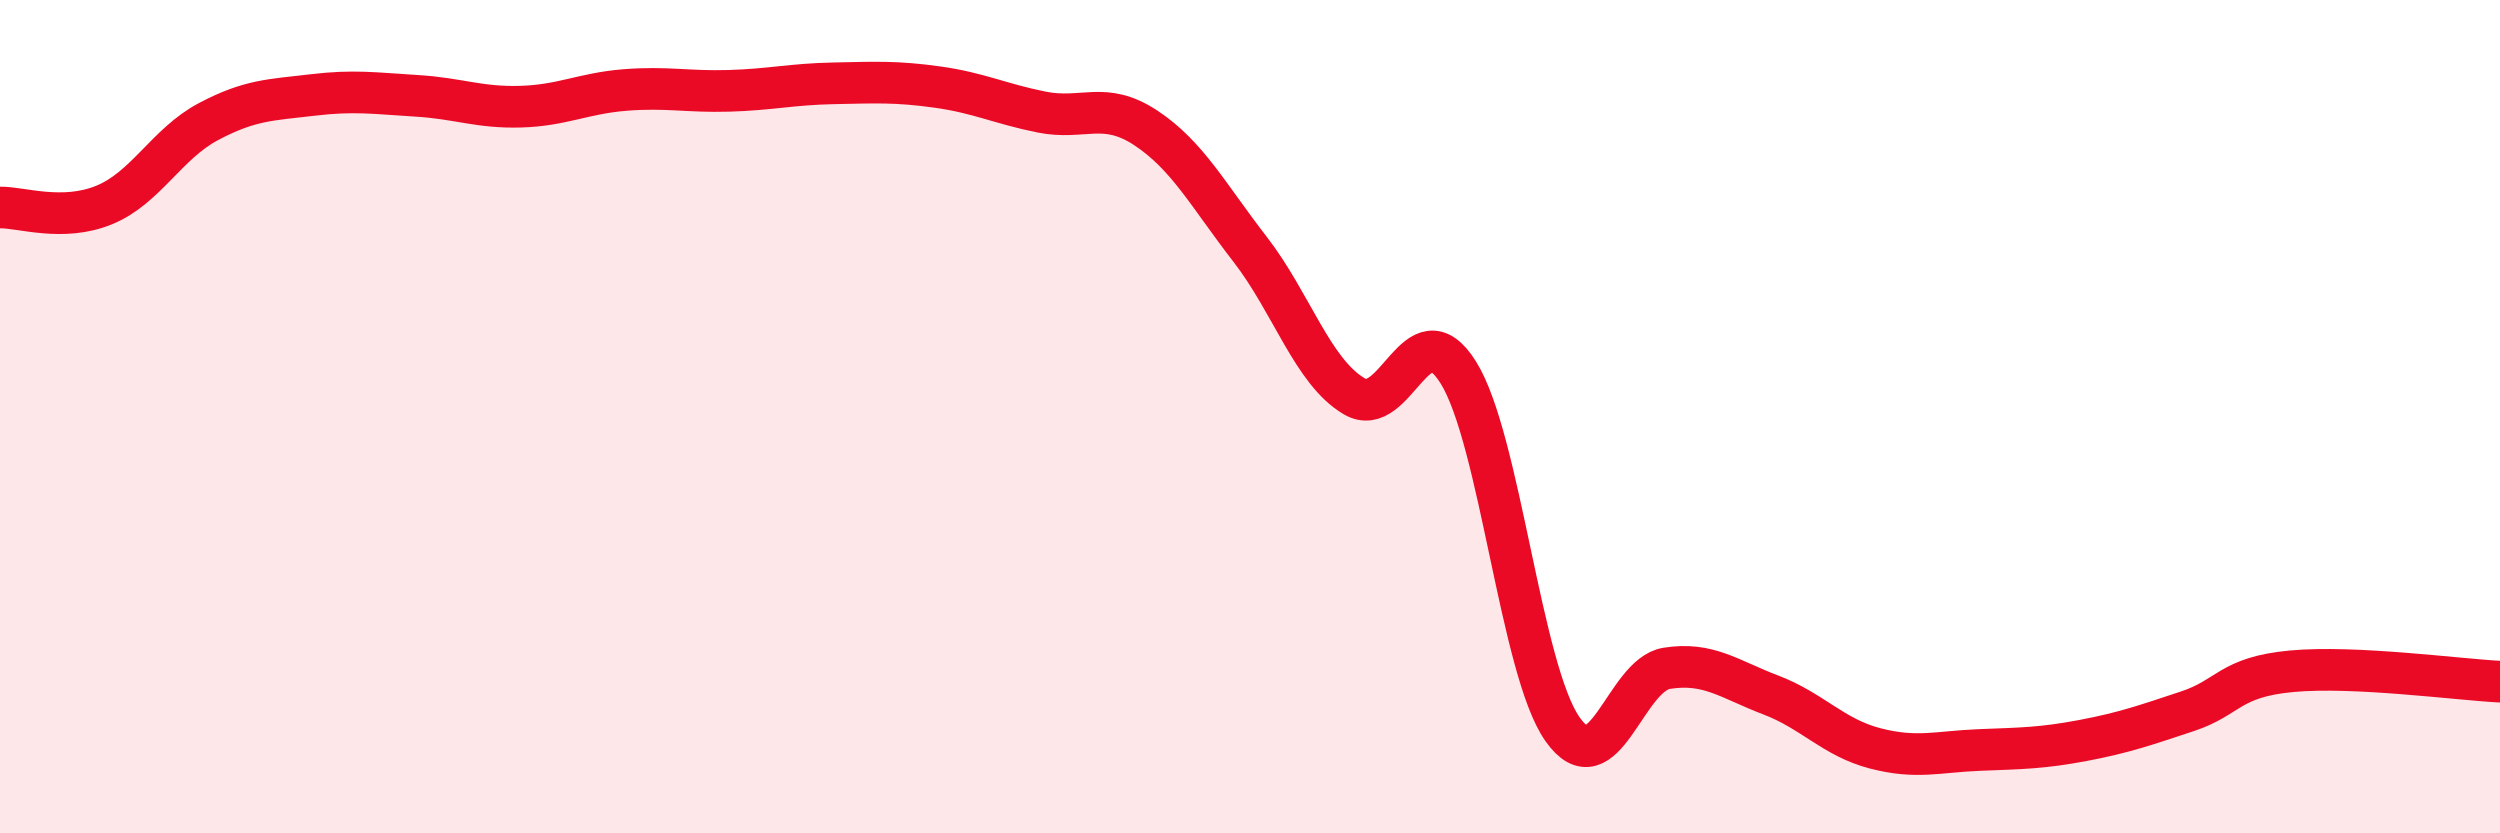
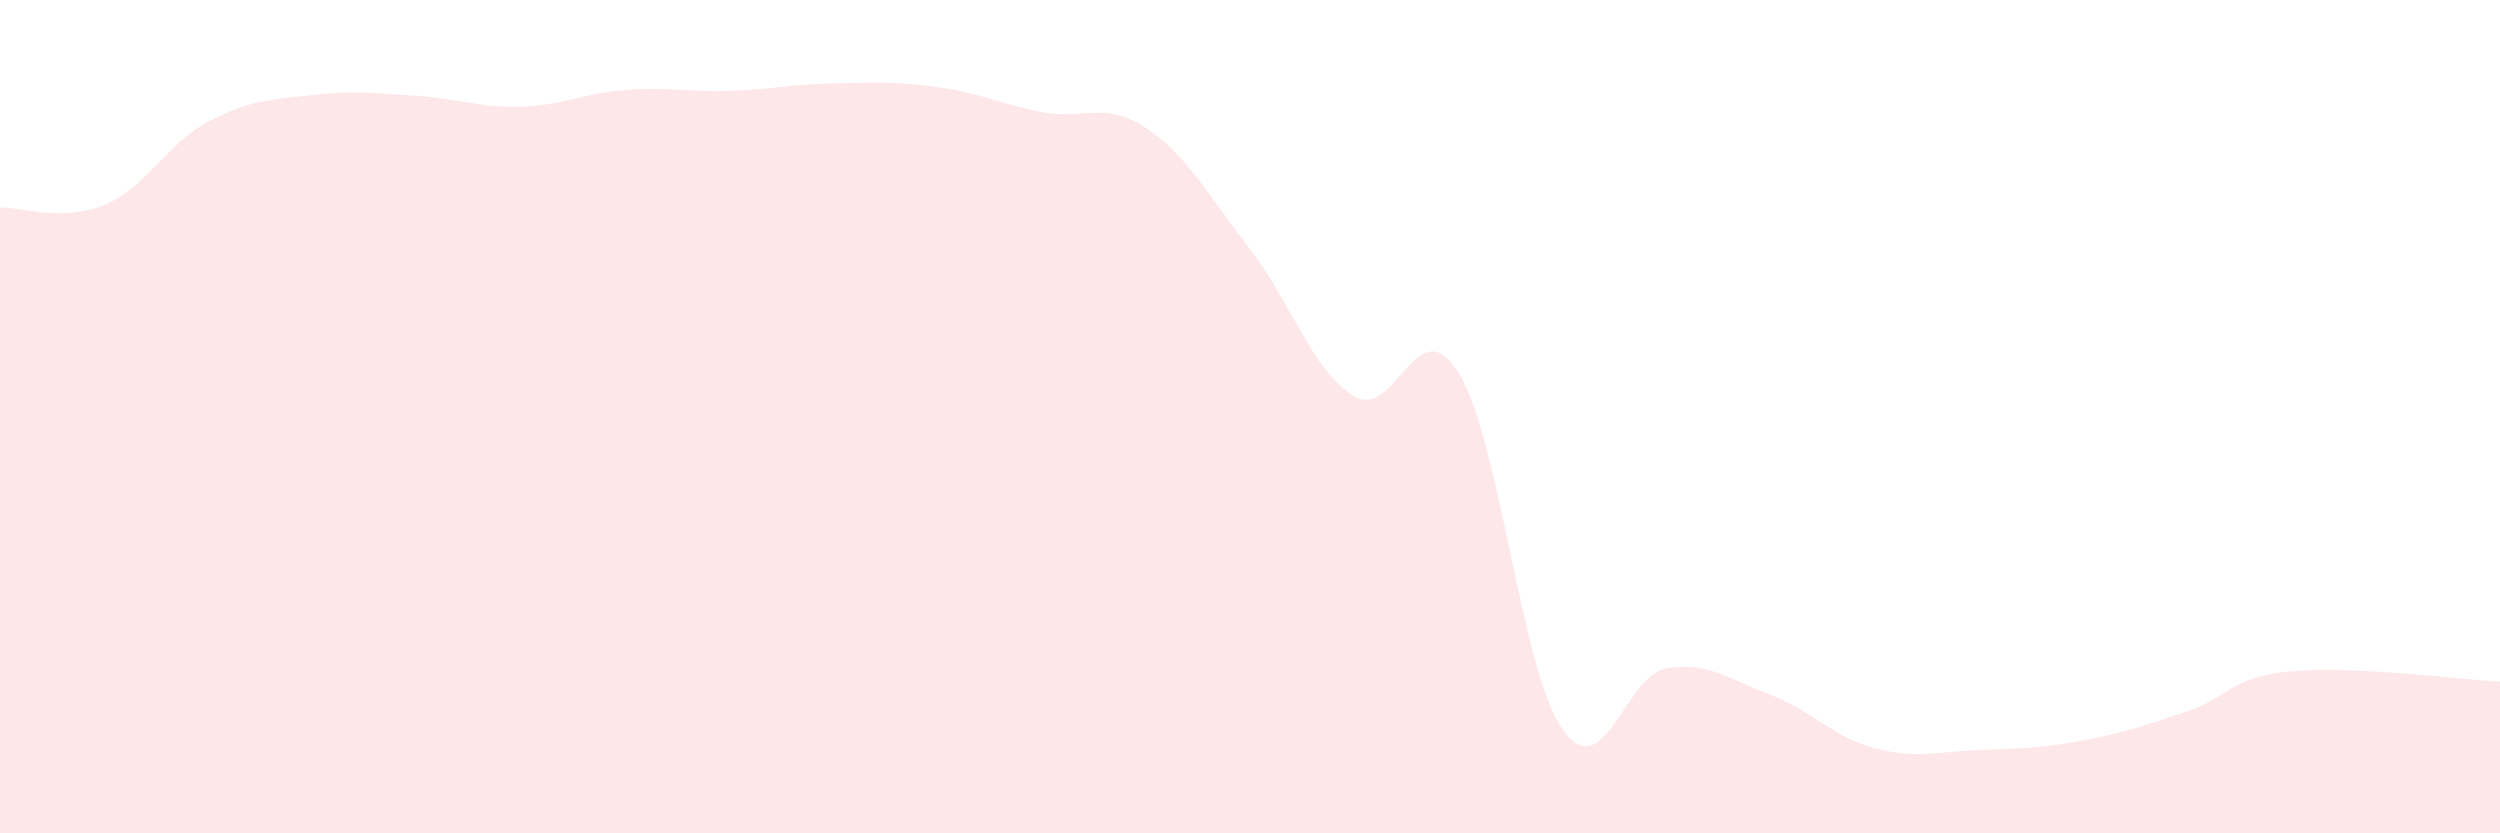
<svg xmlns="http://www.w3.org/2000/svg" width="60" height="20" viewBox="0 0 60 20">
  <path d="M 0,4.98 C 0.5,4.97 1.5,5.33 2.5,4.92 C 3.5,4.51 4,3.45 5,2.92 C 6,2.39 6.5,2.4 7.5,2.28 C 8.5,2.16 9,2.24 10,2.3 C 11,2.36 11.5,2.59 12.5,2.56 C 13.5,2.53 14,2.24 15,2.16 C 16,2.08 16.5,2.21 17.5,2.18 C 18.5,2.15 19,2.02 20,2 C 21,1.98 21.5,1.95 22.5,2.09 C 23.5,2.23 24,2.49 25,2.69 C 26,2.89 26.5,2.41 27.5,3.07 C 28.5,3.73 29,4.69 30,5.98 C 31,7.27 31.5,8.92 32.5,9.51 C 33.5,10.1 34,7.34 35,8.94 C 36,10.54 36.5,16.08 37.5,17.5 C 38.5,18.92 39,16.2 40,16.04 C 41,15.88 41.5,16.3 42.5,16.68 C 43.5,17.06 44,17.7 45,17.96 C 46,18.22 46.5,18.04 47.5,18 C 48.5,17.96 49,17.96 50,17.77 C 51,17.58 51.5,17.4 52.5,17.07 C 53.5,16.74 53.5,16.25 55,16.11 C 56.5,15.97 59,16.31 60,16.36L60 20L0 20Z" fill="#EB0A25" opacity="0.1" stroke-linecap="round" stroke-linejoin="round" />
-   <path d="M 0,4.98 C 0.5,4.97 1.5,5.33 2.5,4.92 C 3.5,4.51 4,3.45 5,2.92 C 6,2.39 6.5,2.4 7.5,2.28 C 8.5,2.16 9,2.24 10,2.3 C 11,2.36 11.5,2.59 12.5,2.56 C 13.5,2.53 14,2.24 15,2.16 C 16,2.08 16.5,2.21 17.5,2.18 C 18.5,2.15 19,2.02 20,2 C 21,1.98 21.5,1.95 22.5,2.09 C 23.5,2.23 24,2.49 25,2.69 C 26,2.89 26.5,2.41 27.5,3.07 C 28.5,3.73 29,4.69 30,5.98 C 31,7.27 31.5,8.92 32.5,9.51 C 33.5,10.1 34,7.34 35,8.94 C 36,10.54 36.5,16.08 37.5,17.5 C 38.5,18.92 39,16.2 40,16.04 C 41,15.88 41.5,16.3 42.5,16.68 C 43.5,17.06 44,17.7 45,17.96 C 46,18.22 46.5,18.04 47.5,18 C 48.5,17.96 49,17.96 50,17.77 C 51,17.58 51.5,17.4 52.5,17.07 C 53.5,16.74 53.5,16.25 55,16.11 C 56.5,15.97 59,16.31 60,16.36" stroke="#EB0A25" stroke-width="1" fill="none" stroke-linecap="round" stroke-linejoin="round" />
</svg>